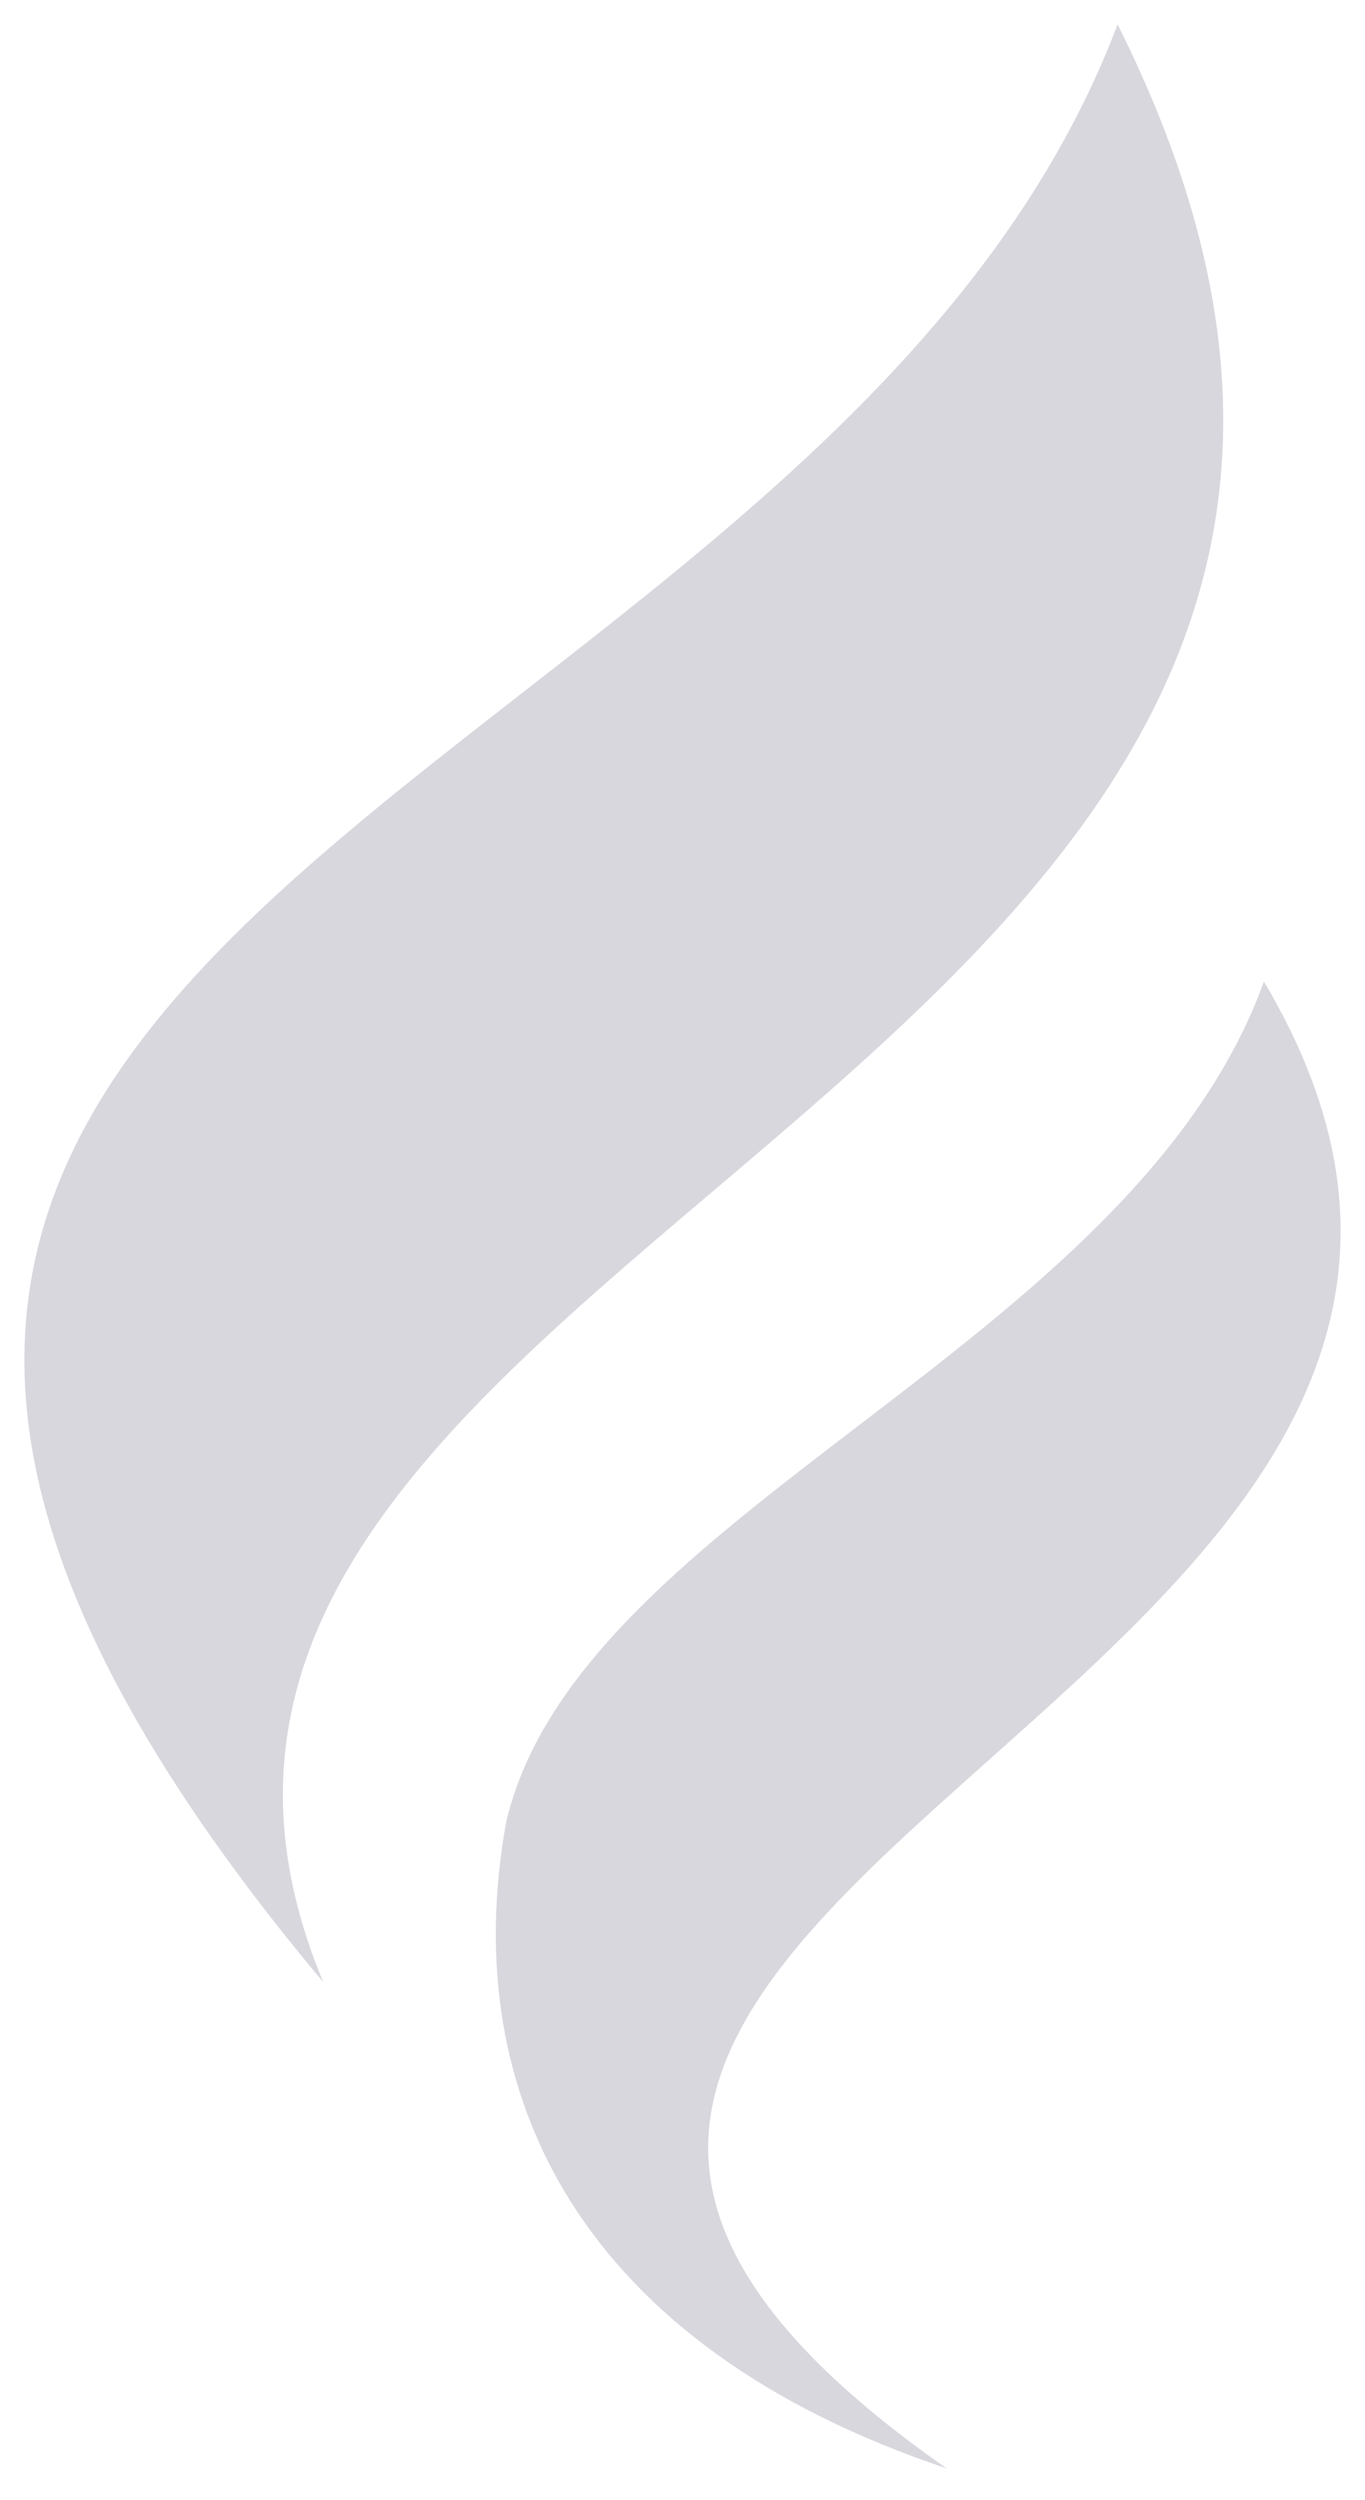
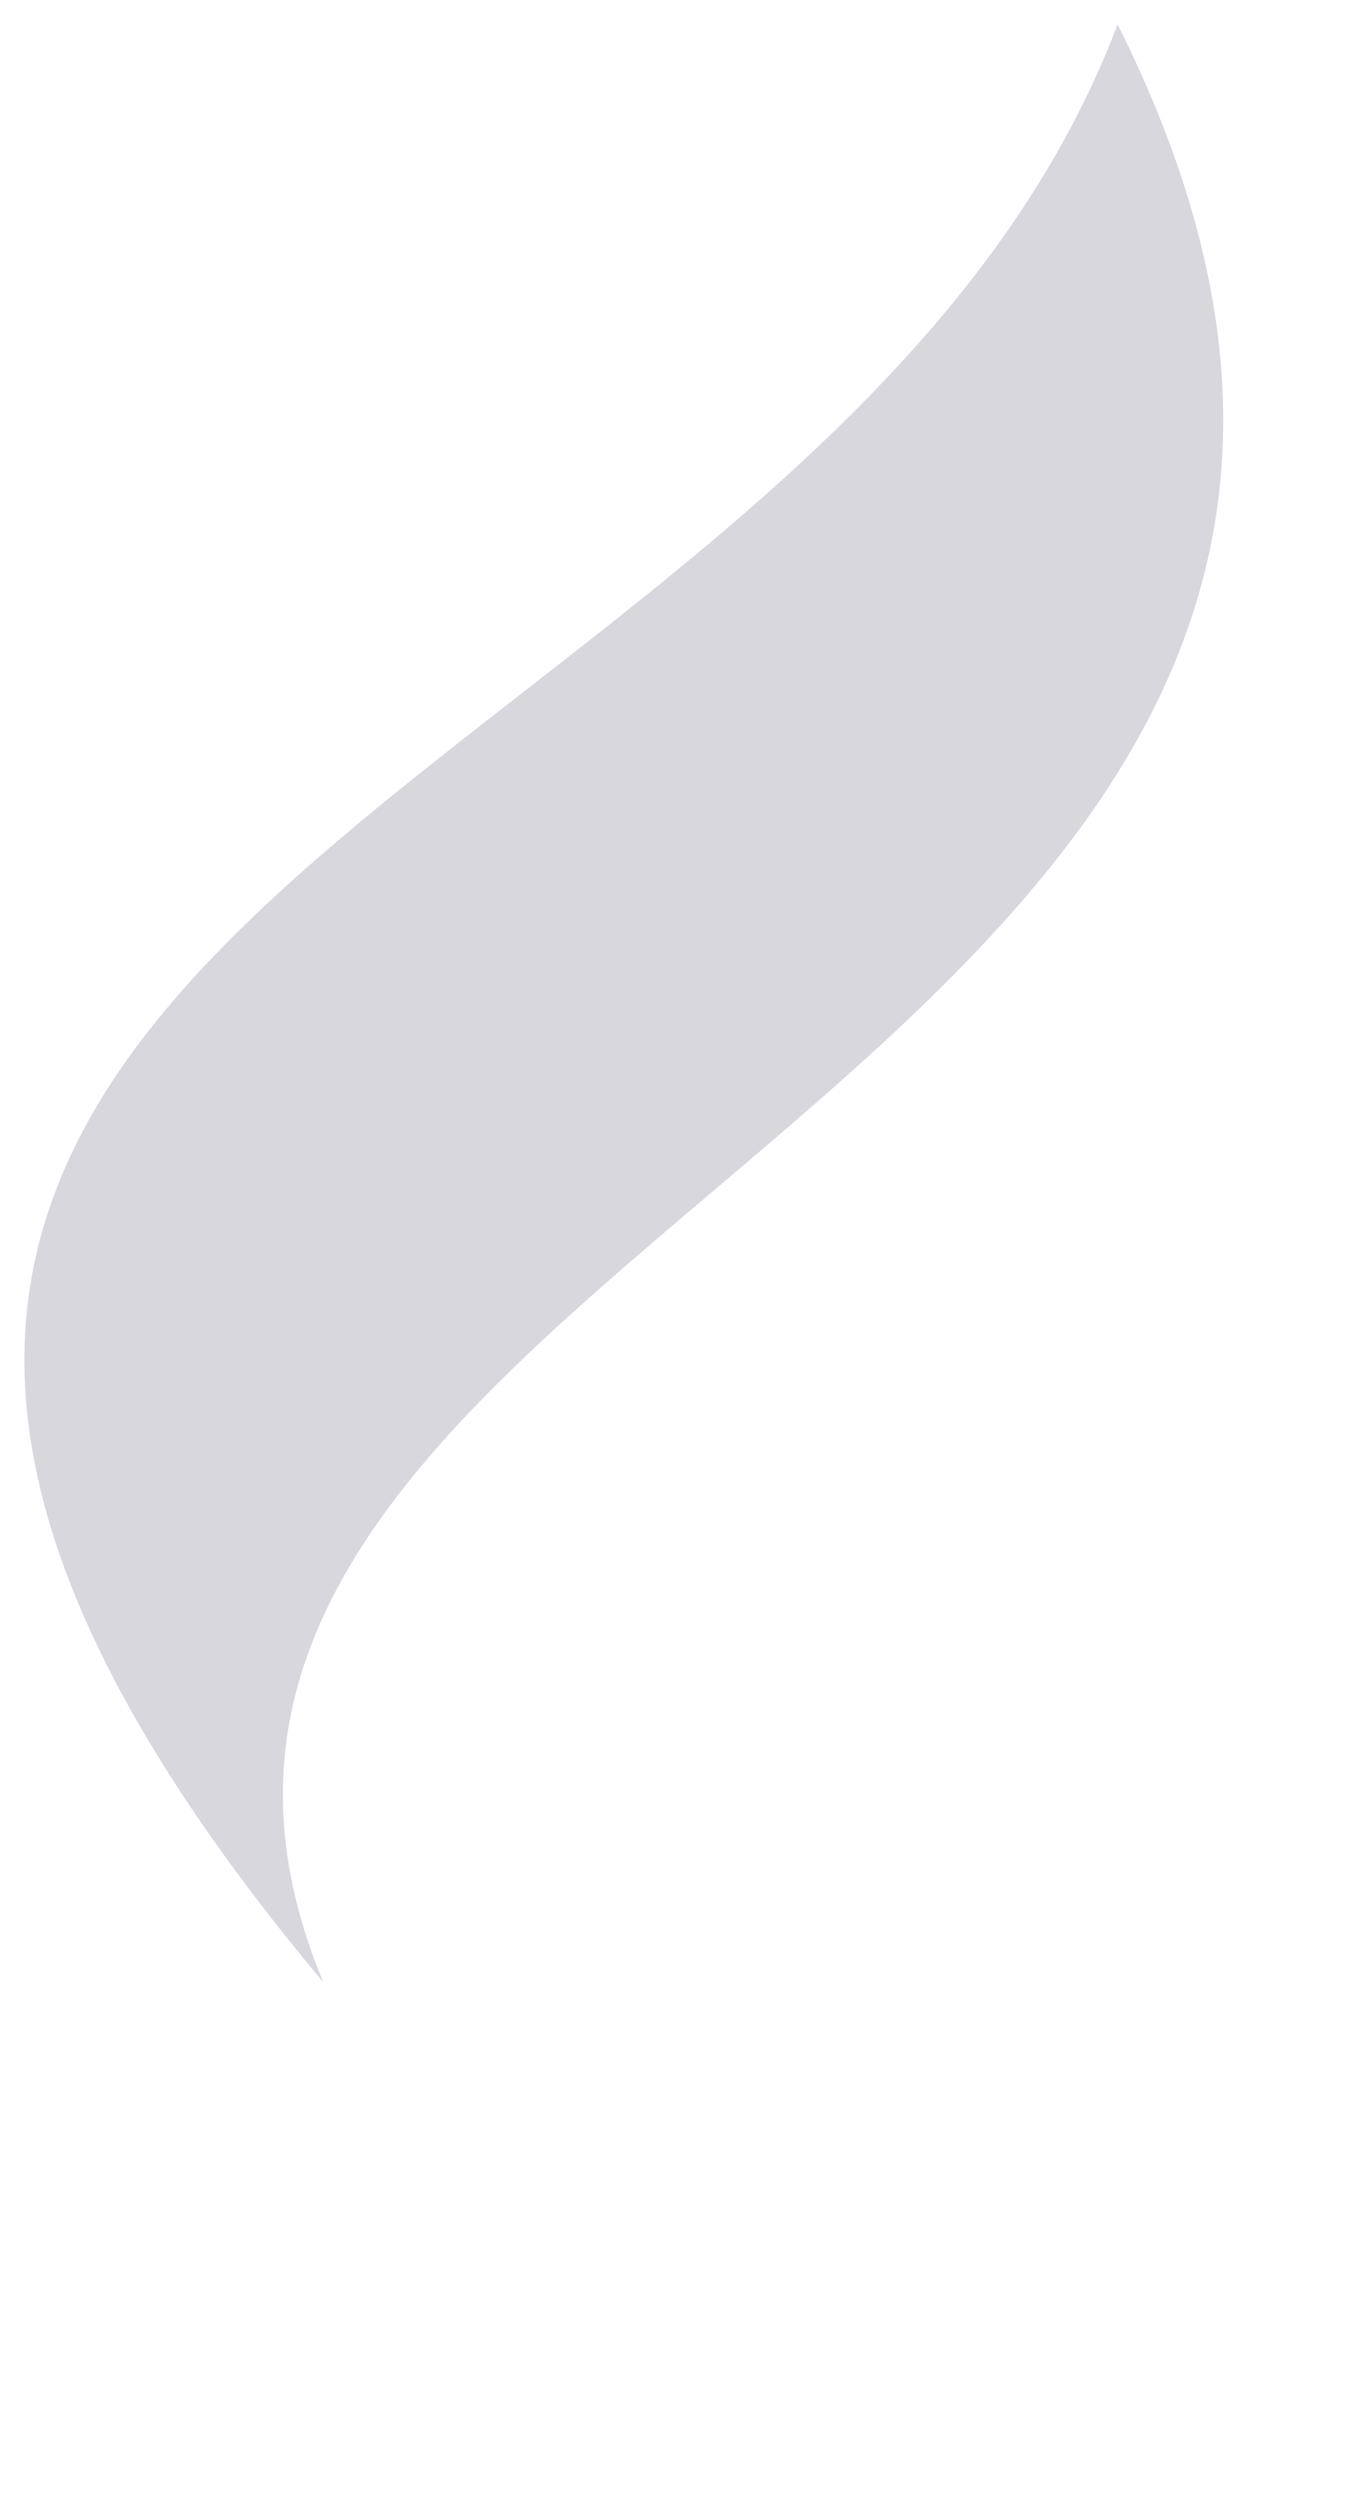
<svg xmlns="http://www.w3.org/2000/svg" width="112" height="205" viewBox="0 0 112 205" fill="none">
  <g filter="url(#filter0_d_285_1099)">
    <path d="M91.701 0C66.643 65.992 -47.287 72.439 26.531 160.553C0.751 98.782 134.983 86.512 91.701 0Z" fill="#D9D7DE" />
-     <path d="M103.708 78.486C92.793 108.582 47.526 121.845 41.532 147.408C37.457 169.894 47.767 190.402 77.675 200.413C10.99 153.831 139.046 137.973 103.708 78.486Z" fill="#D9D7DE" />
  </g>
  <defs>
    <filter id="filter0_d_285_1099" x="0" y="0" width="112" height="204.413" filterUnits="userSpaceOnUse" color-interpolation-filters="sRGB">
      <feFlood flood-opacity="0" result="BackgroundImageFix" />
      <feColorMatrix in="SourceAlpha" type="matrix" values="0 0 0 0 0 0 0 0 0 0 0 0 0 0 0 0 0 0 127 0" result="hardAlpha" />
      <feOffset dy="2" />
      <feGaussianBlur stdDeviation="1" />
      <feColorMatrix type="matrix" values="0 0 0 0 0.18 0 0 0 0 0.18 0 0 0 0 0.18 0 0 0 0.6 0" />
      <feBlend mode="normal" in2="BackgroundImageFix" result="effect1_dropShadow_285_1099" />
      <feBlend mode="normal" in="SourceGraphic" in2="effect1_dropShadow_285_1099" result="shape" />
    </filter>
  </defs>
</svg>